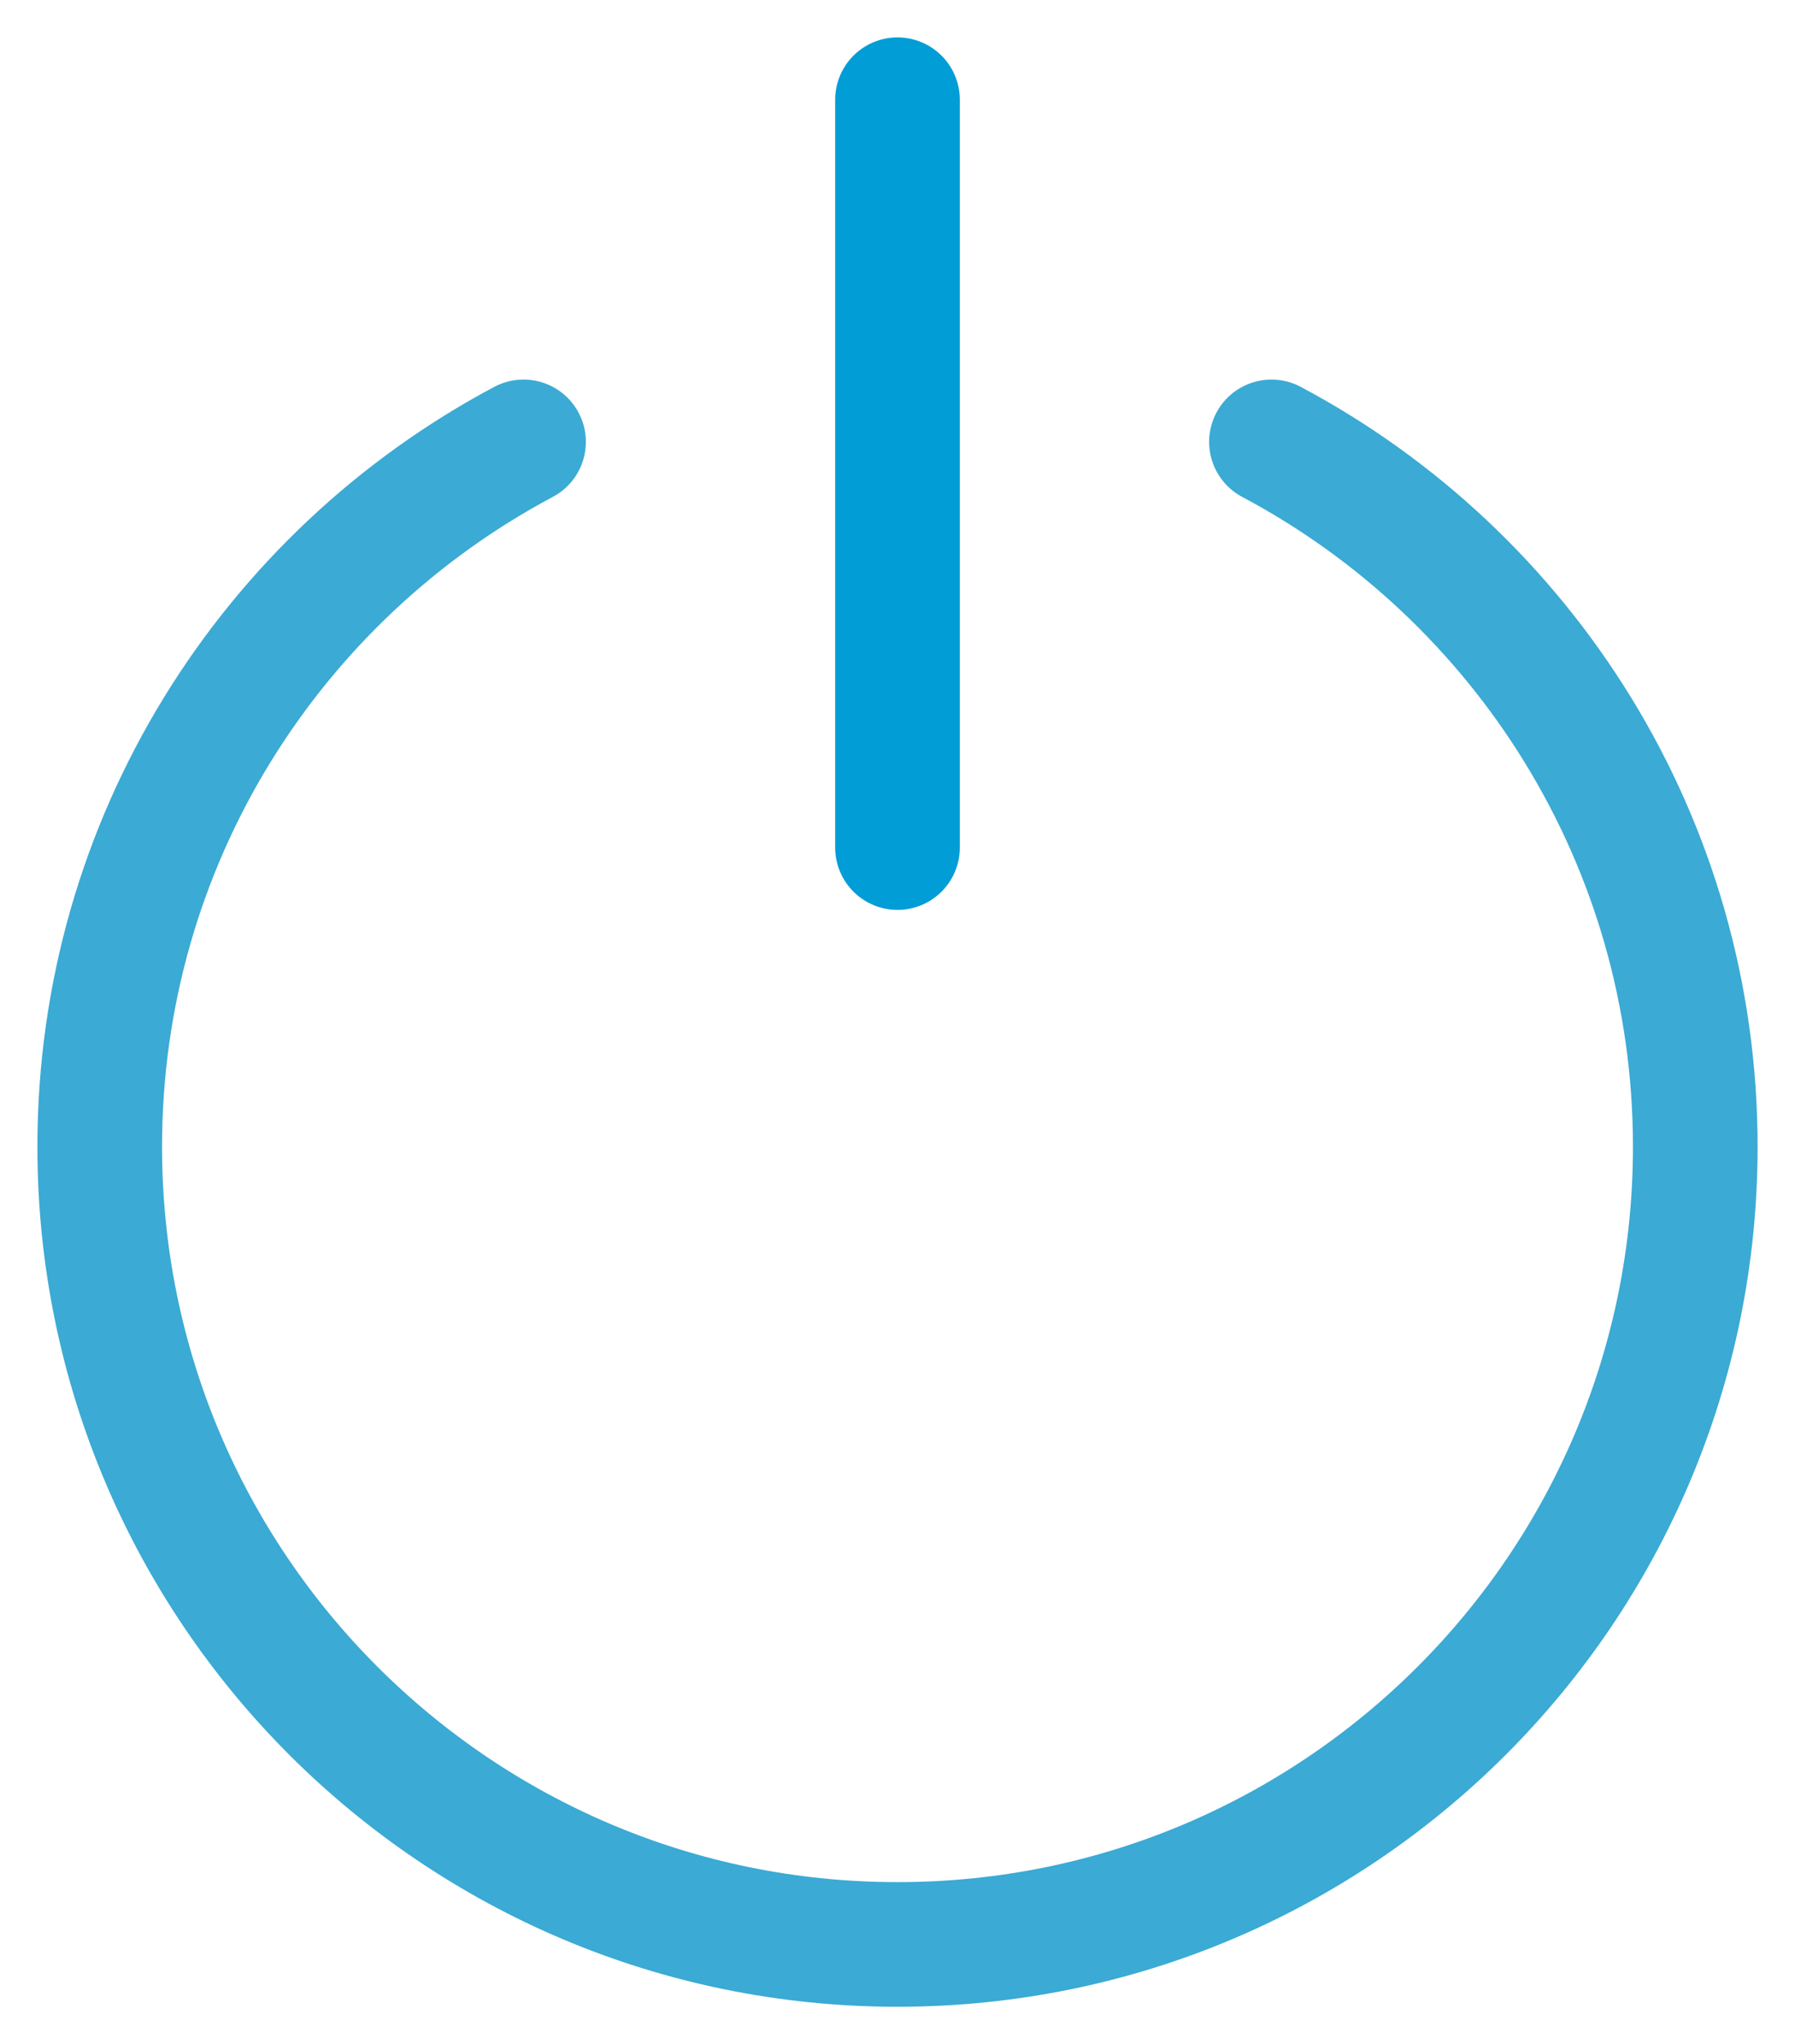
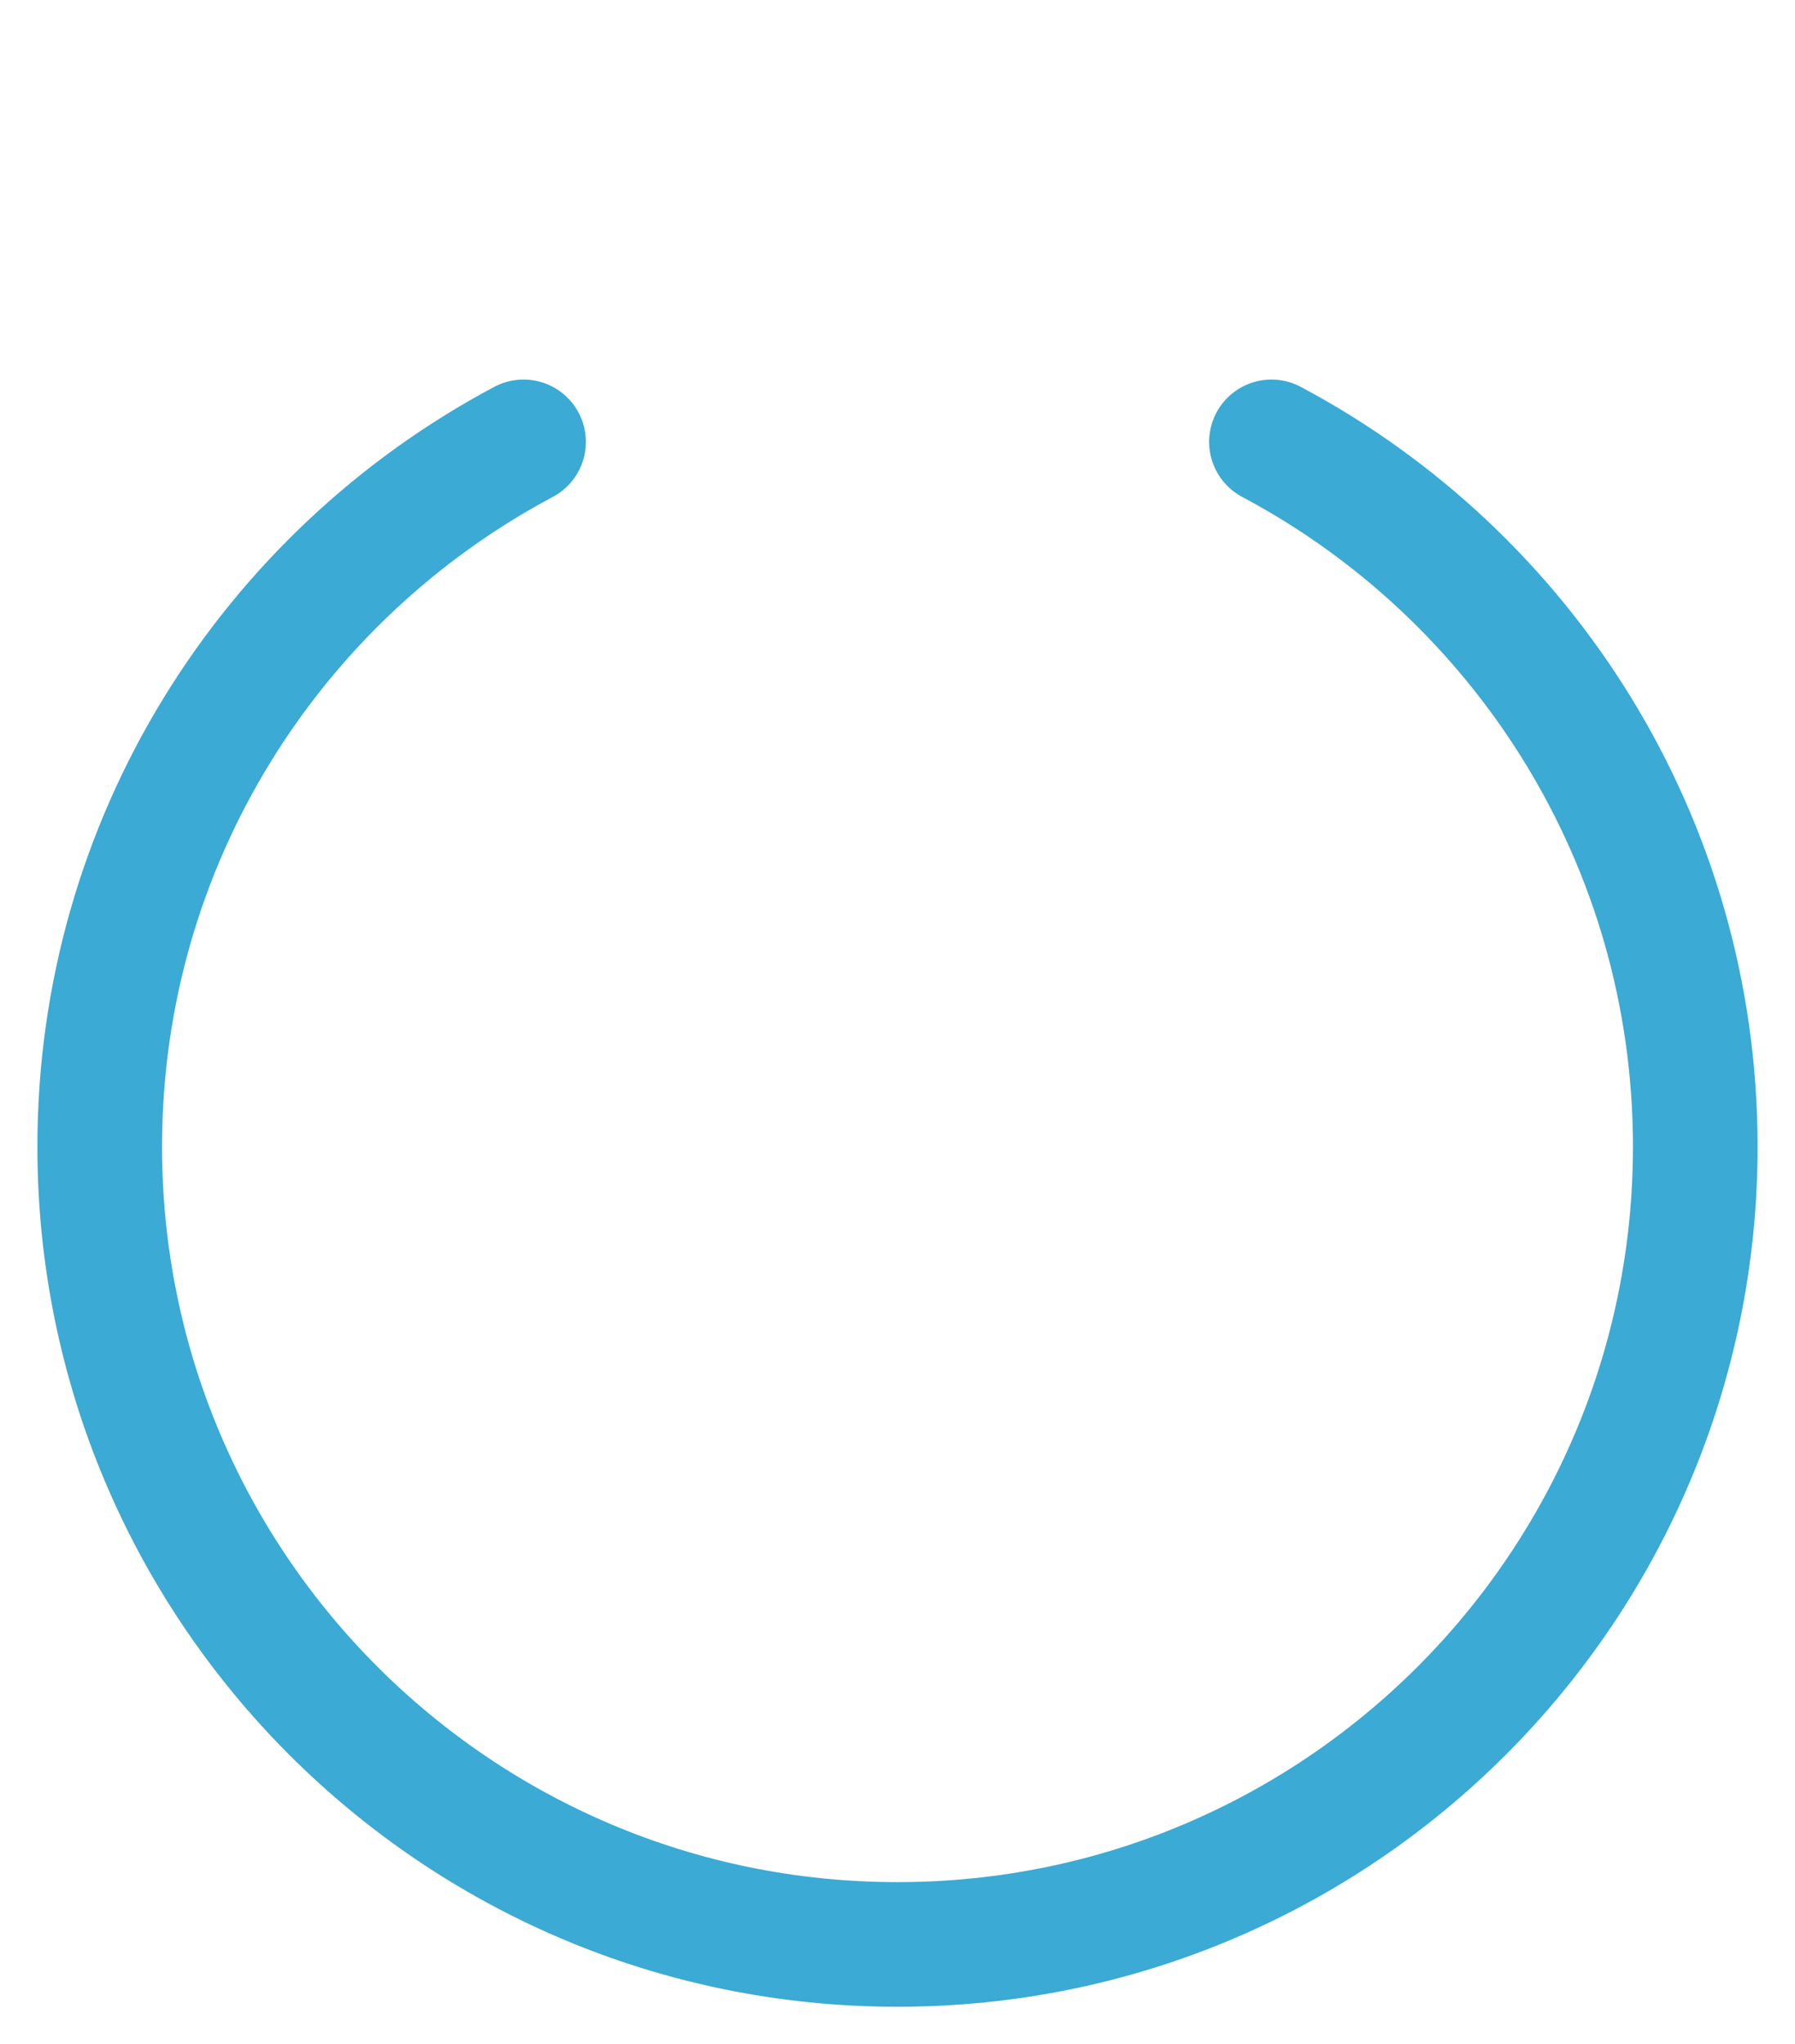
<svg xmlns="http://www.w3.org/2000/svg" width="36" height="41" viewBox="0 0 36 41" fill="none">
  <path d="M10.5 8.863C5.443 11.552 2 16.874 2 23C2 31.837 9.163 39 18 39C26.837 39 34 31.837 34 23C34 16.874 30.557 11.552 25.5 8.863" stroke="#3BAAD4" stroke-width="2.5" stroke-linecap="round" />
-   <path d="M18 2L18 17" stroke="#019DD6" stroke-width="2.5" stroke-linecap="round" />
</svg>